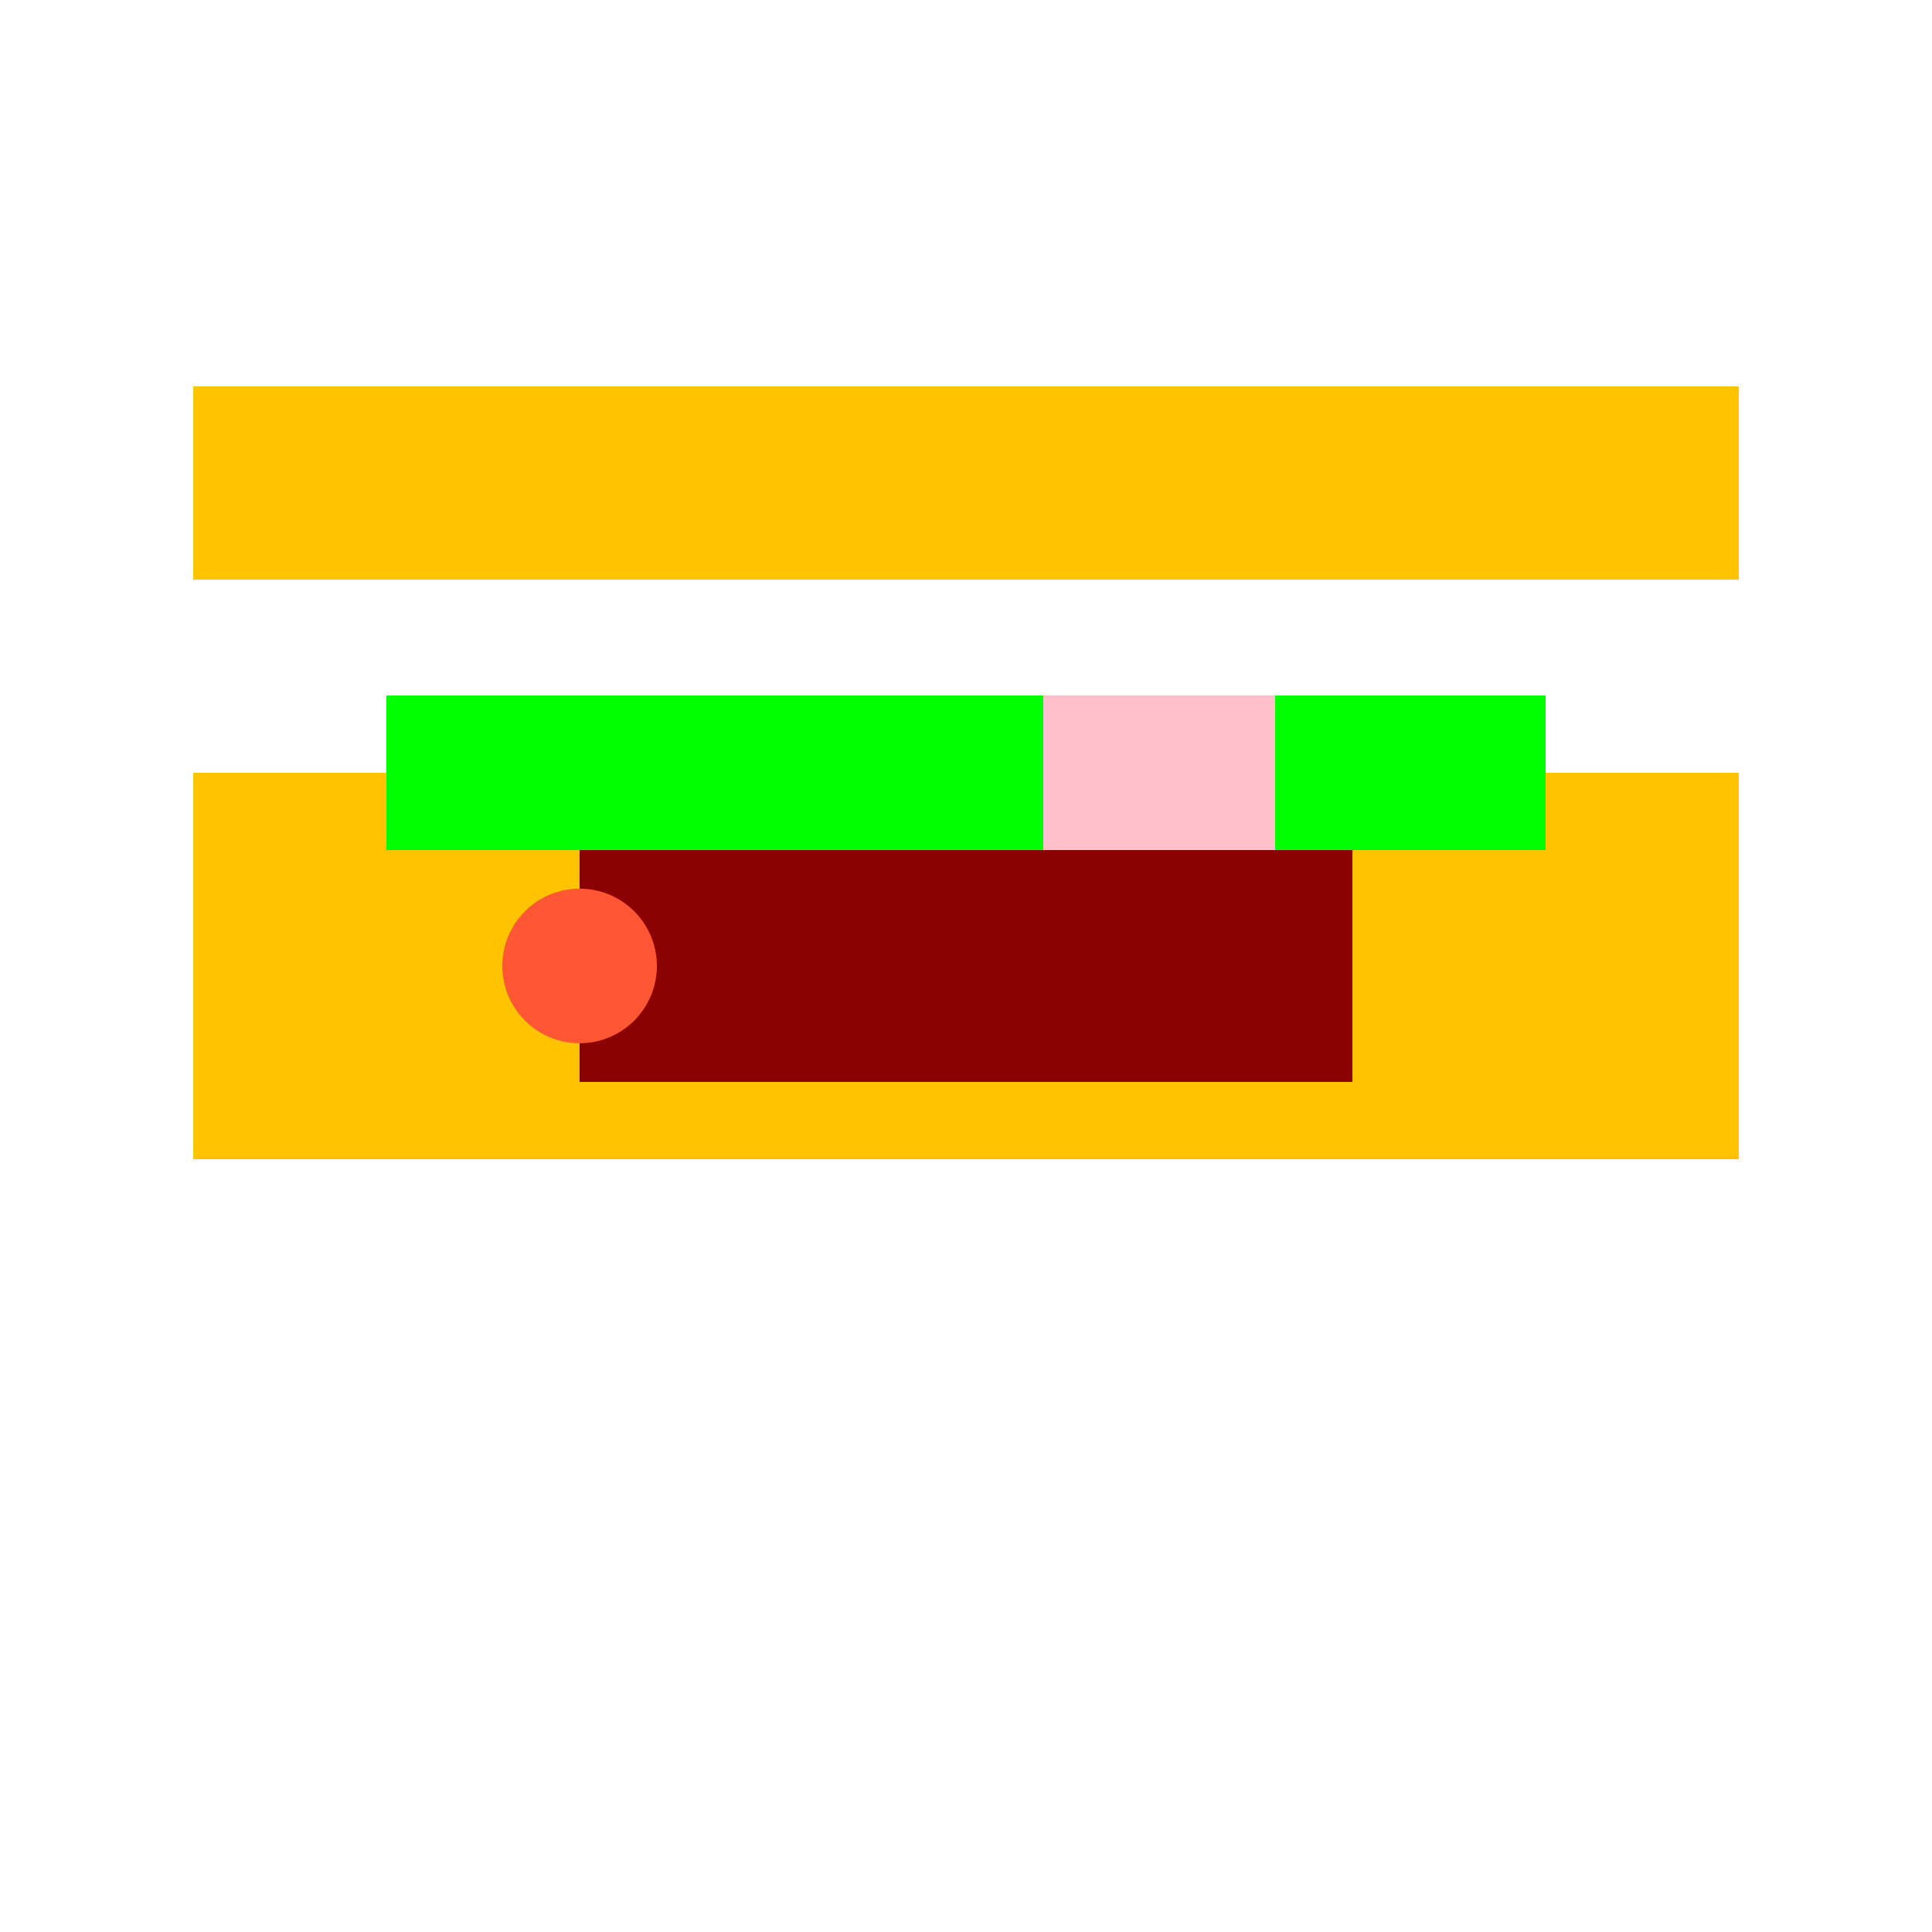
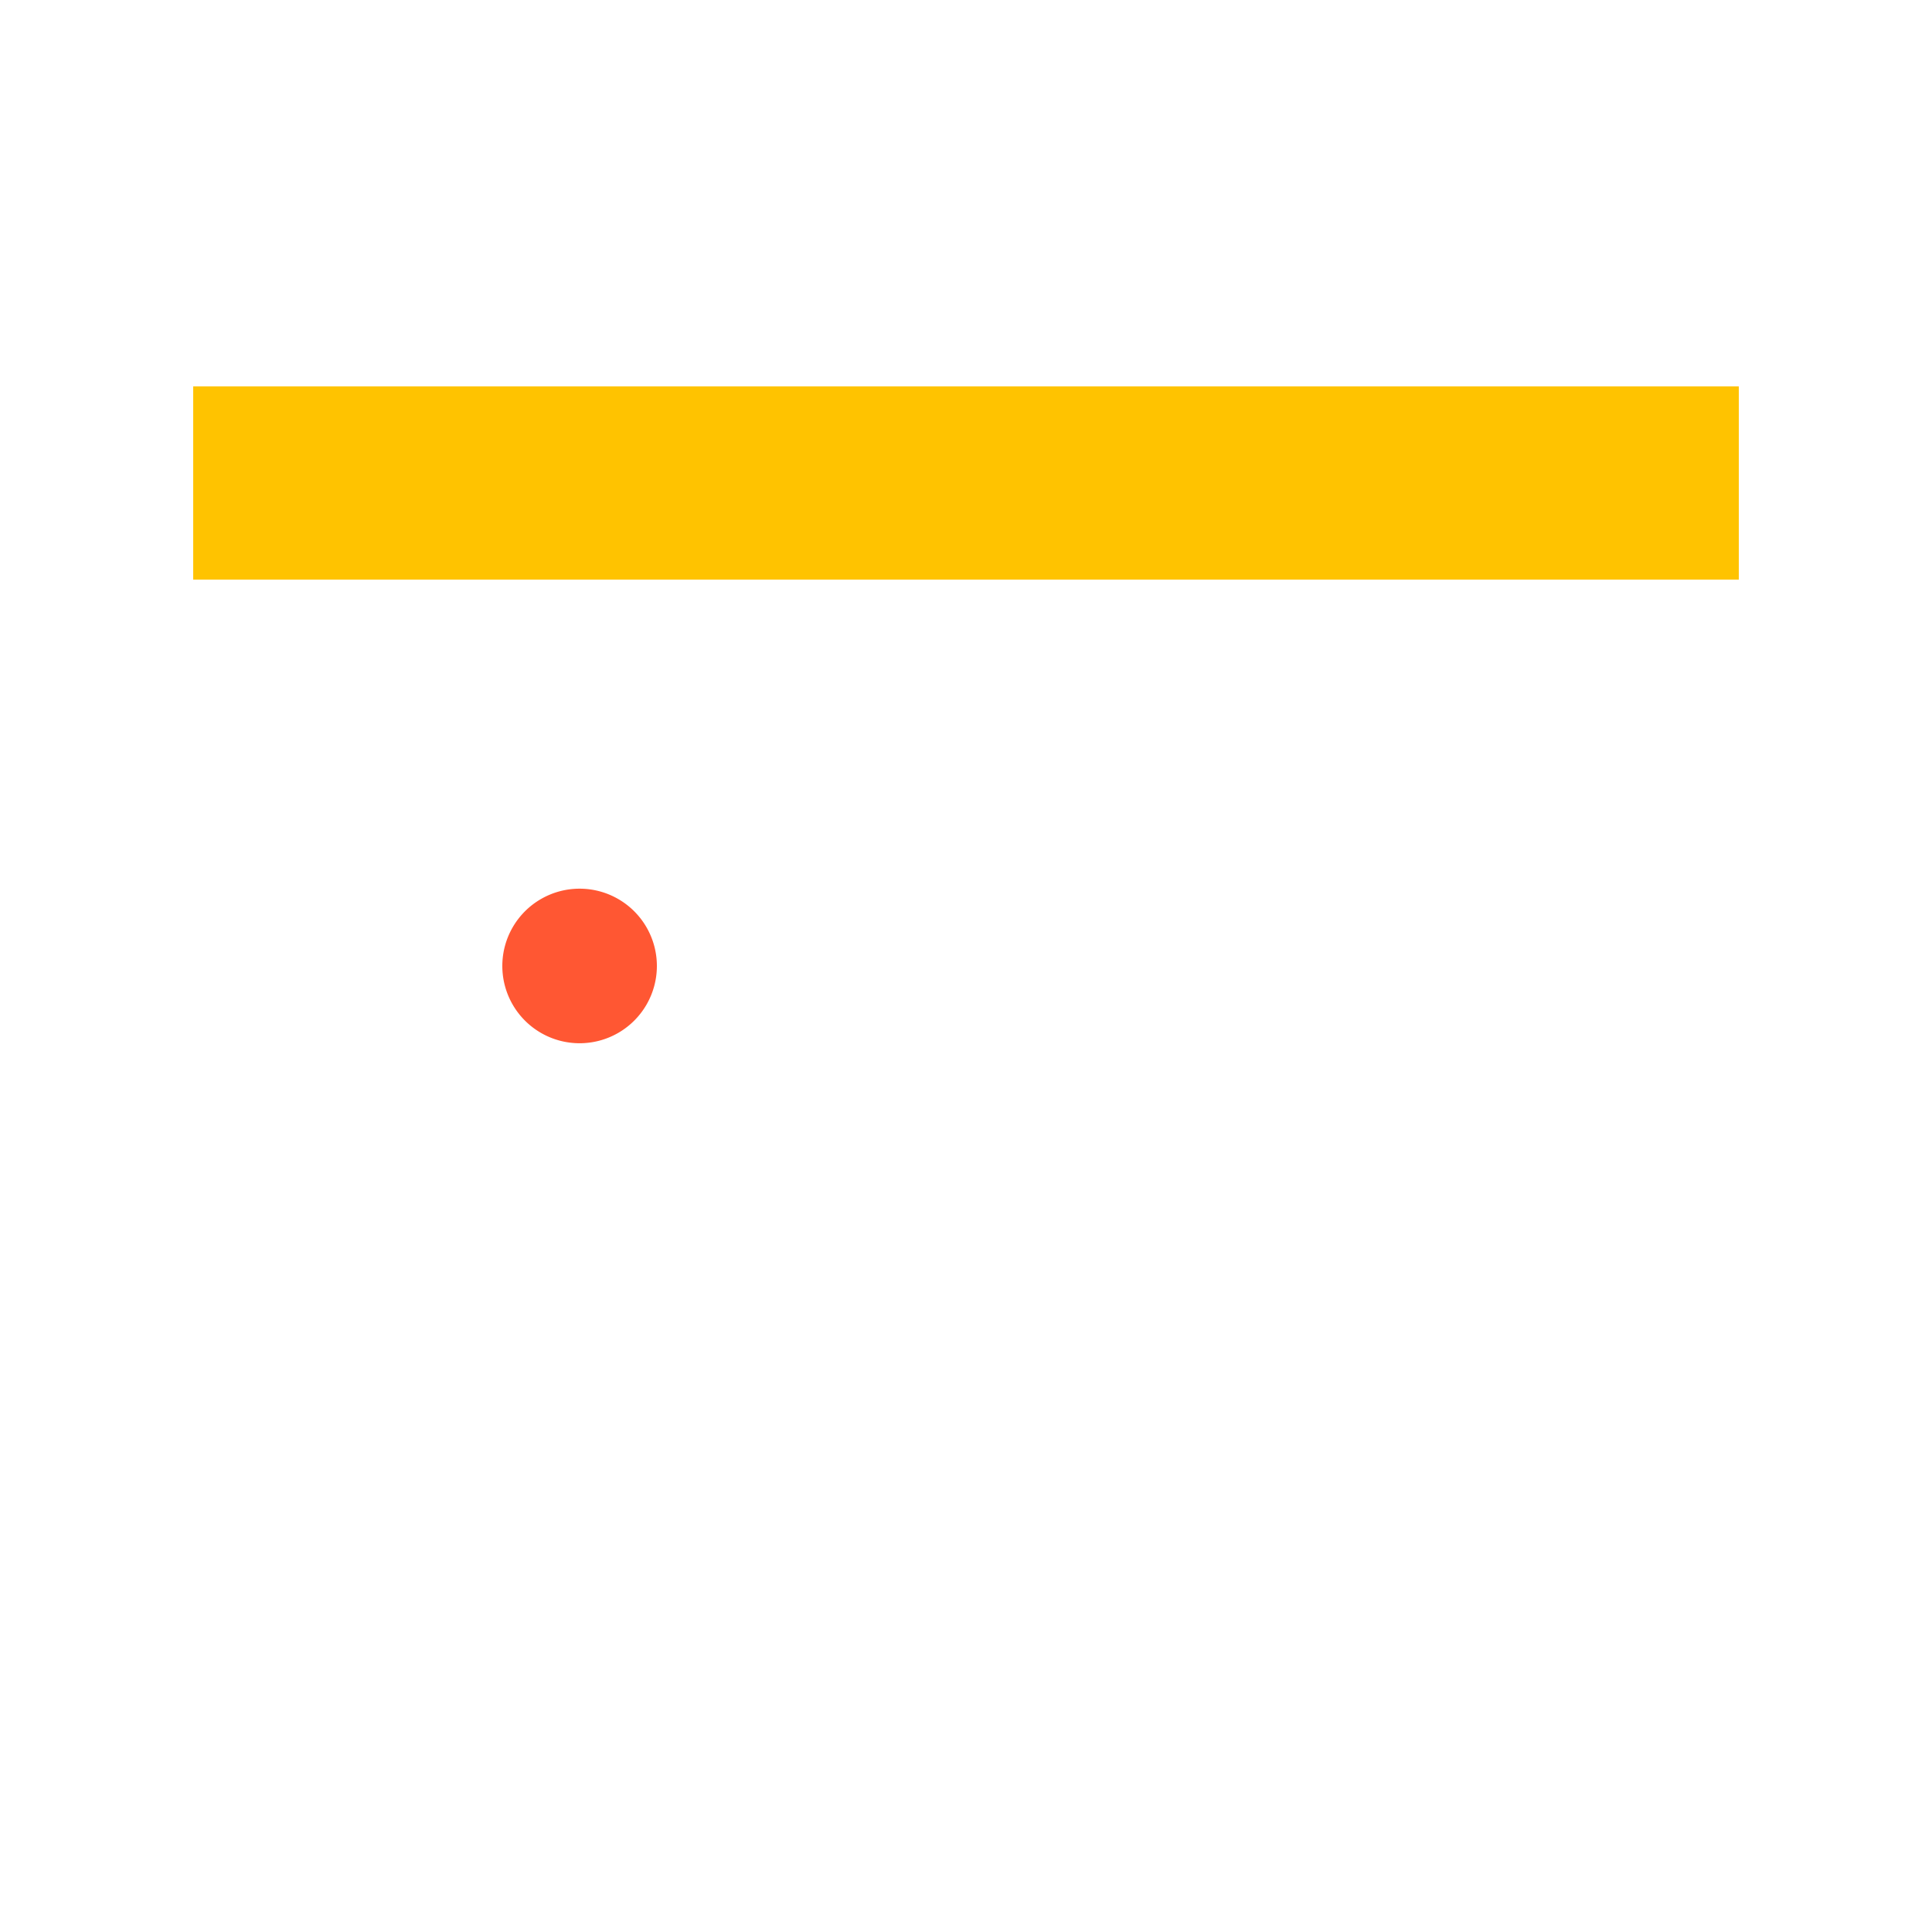
<svg xmlns="http://www.w3.org/2000/svg" width="500" height="500">
  <defs />
  <g>
-     <rect fill="#FFC300" stroke="none" x="50" y="200" width="400" height="100" />
    <rect fill="#FFC300" stroke="none" x="50" y="100" width="400" height="50" />
-     <rect fill="#8B0000" stroke="none" x="150" y="220" width="200" height="60" />
-     <path fill="#00FF00" stroke="none" paint-order="stroke fill markers" d=" M 100 180 L 400 180 L 400 220 L 100 220 Z" />
    <path fill="#FF5733" stroke="none" paint-order="stroke fill markers" d=" M 170 250 A 20 20 0 1 1 170 249.98" />
-     <rect fill="#FFC0CB" stroke="none" x="270" y="180" width="60" height="40" />
  </g>
</svg>